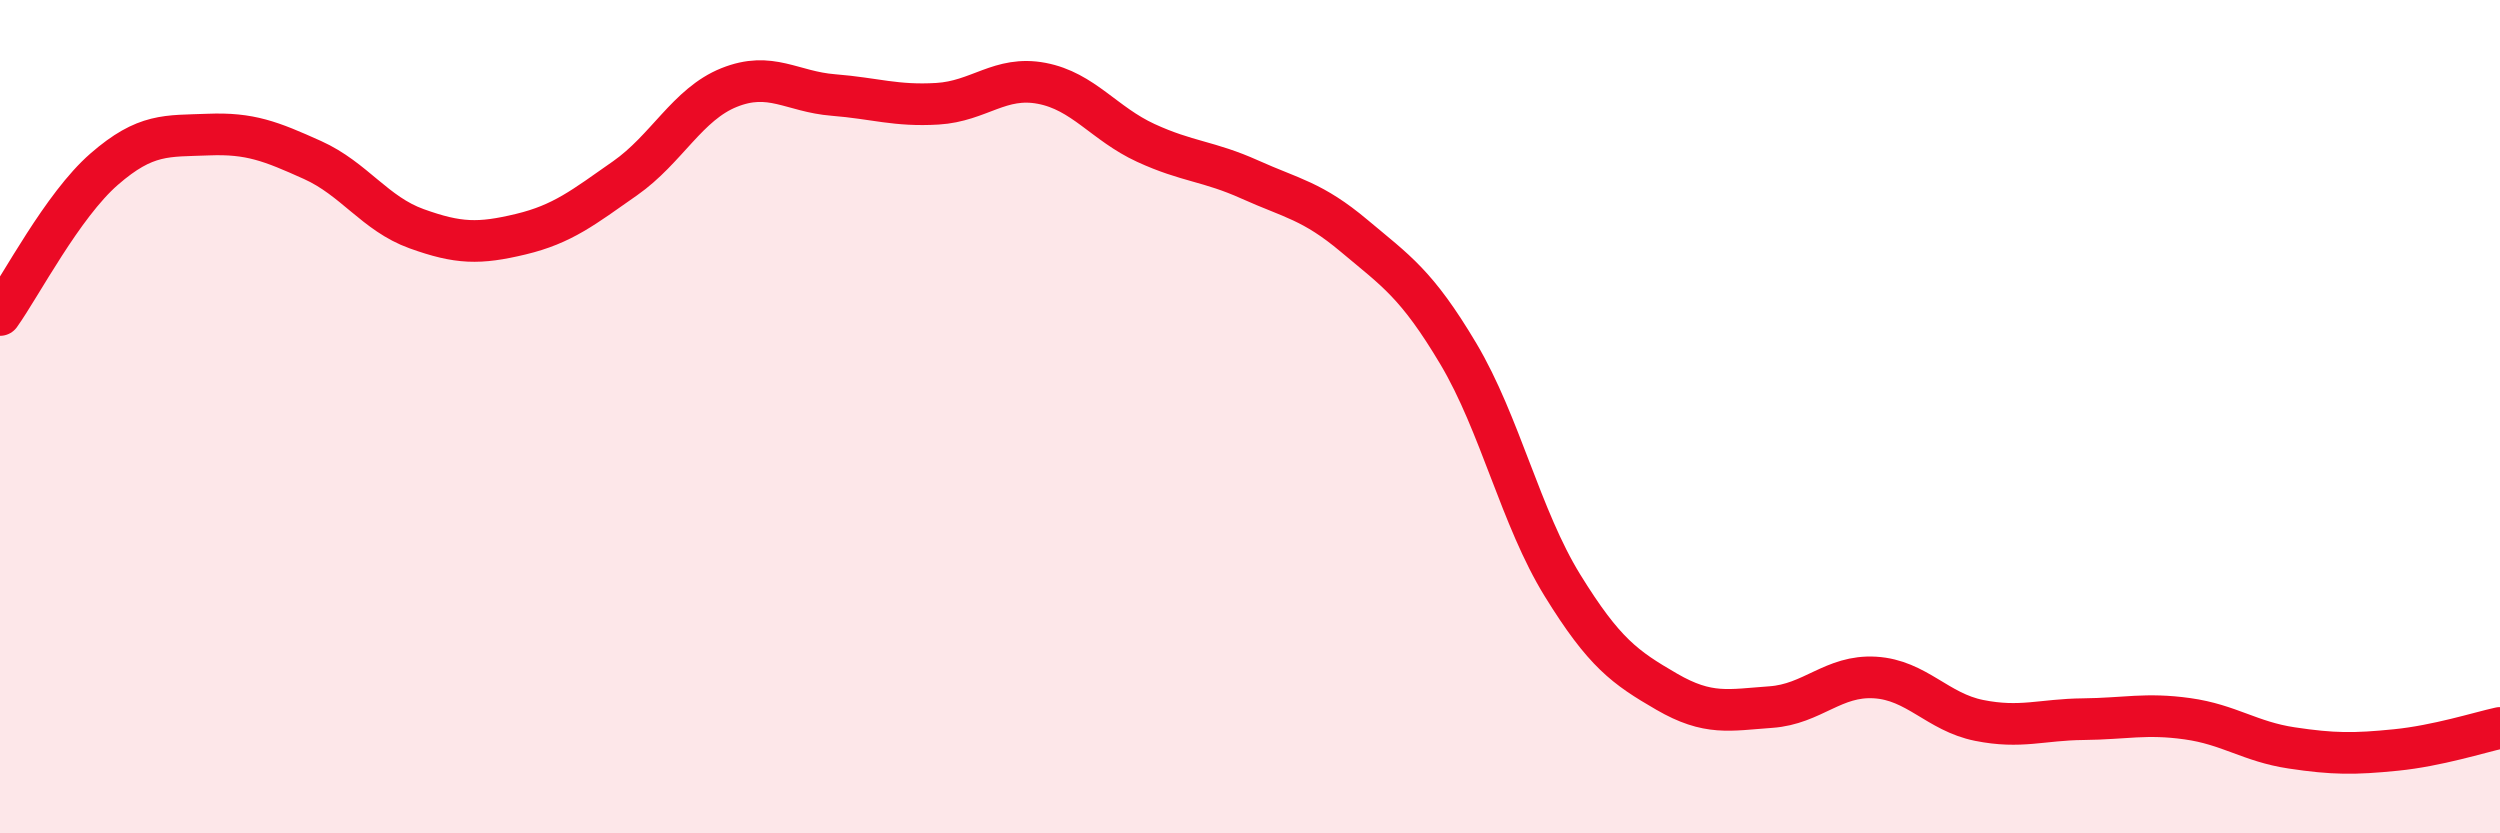
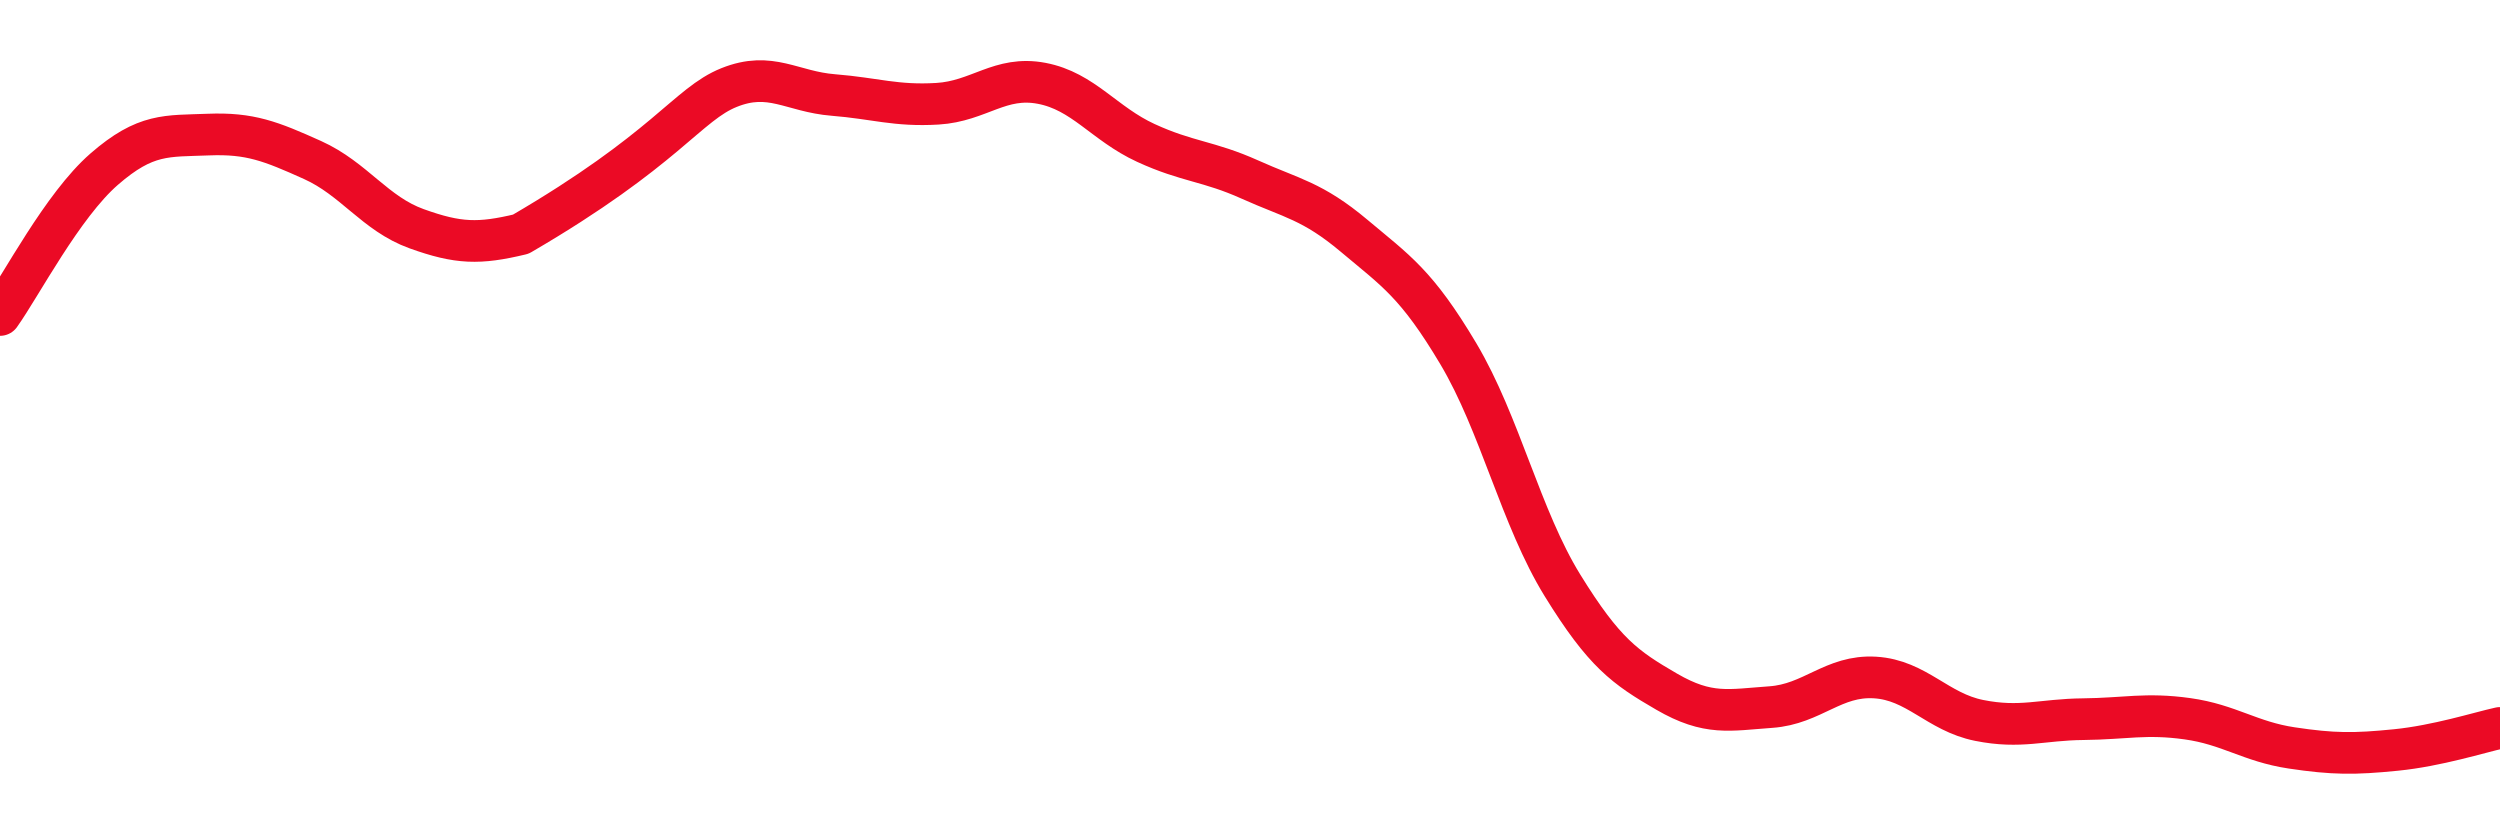
<svg xmlns="http://www.w3.org/2000/svg" width="60" height="20" viewBox="0 0 60 20">
-   <path d="M 0,7.56 C 0.5,6.86 1.5,4.93 2.5,4.06 C 3.5,3.19 4,3.27 5,3.23 C 6,3.19 6.5,3.39 7.5,3.84 C 8.5,4.29 9,5.13 10,5.49 C 11,5.85 11.5,5.86 12.5,5.62 C 13.5,5.38 14,4.98 15,4.28 C 16,3.58 16.5,2.5 17.5,2.1 C 18.5,1.7 19,2.2 20,2.28 C 21,2.36 21.5,2.55 22.5,2.49 C 23.5,2.43 24,1.81 25,2 C 26,2.19 26.5,2.97 27.5,3.43 C 28.5,3.89 29,3.86 30,4.31 C 31,4.76 31.5,4.82 32.5,5.66 C 33.5,6.5 34,6.81 35,8.49 C 36,10.17 36.5,12.43 37.5,14.05 C 38.5,15.67 39,16.02 40,16.6 C 41,17.18 41.5,17.04 42.5,16.97 C 43.5,16.9 44,16.2 45,16.26 C 46,16.32 46.5,17.09 47.5,17.29 C 48.5,17.49 49,17.27 50,17.26 C 51,17.25 51.5,17.11 52.5,17.25 C 53.5,17.39 54,17.8 55,17.95 C 56,18.1 56.5,18.1 57.5,18 C 58.5,17.9 59.5,17.58 60,17.47L60 20L0 20Z" fill="#EB0A25" opacity="0.1" stroke-linecap="round" stroke-linejoin="round" />
-   <path d="M 0,7.56 C 0.5,6.86 1.5,4.93 2.5,4.06 C 3.5,3.19 4,3.27 5,3.23 C 6,3.19 6.5,3.39 7.5,3.84 C 8.5,4.29 9,5.13 10,5.49 C 11,5.85 11.5,5.86 12.5,5.62 C 13.5,5.38 14,4.98 15,4.28 C 16,3.58 16.5,2.5 17.5,2.1 C 18.5,1.7 19,2.2 20,2.28 C 21,2.36 21.5,2.55 22.5,2.49 C 23.5,2.43 24,1.81 25,2 C 26,2.19 26.5,2.97 27.5,3.43 C 28.5,3.89 29,3.86 30,4.31 C 31,4.76 31.5,4.82 32.5,5.66 C 33.5,6.5 34,6.81 35,8.49 C 36,10.17 36.5,12.43 37.5,14.05 C 38.5,15.67 39,16.02 40,16.6 C 41,17.18 41.5,17.04 42.5,16.97 C 43.5,16.9 44,16.2 45,16.26 C 46,16.32 46.5,17.09 47.5,17.29 C 48.5,17.49 49,17.27 50,17.26 C 51,17.25 51.5,17.11 52.5,17.25 C 53.5,17.39 54,17.8 55,17.95 C 56,18.1 56.5,18.1 57.5,18 C 58.5,17.9 59.5,17.58 60,17.47" stroke="#EB0A25" stroke-width="1" fill="none" stroke-linecap="round" stroke-linejoin="round" />
+   <path d="M 0,7.56 C 0.5,6.86 1.5,4.93 2.5,4.06 C 3.5,3.19 4,3.27 5,3.23 C 6,3.19 6.5,3.39 7.5,3.84 C 8.5,4.29 9,5.13 10,5.49 C 11,5.85 11.5,5.86 12.5,5.62 C 16,3.58 16.5,2.5 17.5,2.1 C 18.5,1.7 19,2.2 20,2.28 C 21,2.36 21.5,2.55 22.5,2.49 C 23.5,2.43 24,1.81 25,2 C 26,2.19 26.5,2.97 27.5,3.43 C 28.5,3.89 29,3.86 30,4.31 C 31,4.76 31.5,4.82 32.5,5.66 C 33.5,6.5 34,6.81 35,8.49 C 36,10.17 36.5,12.43 37.5,14.05 C 38.5,15.67 39,16.02 40,16.6 C 41,17.18 41.5,17.04 42.5,16.97 C 43.5,16.9 44,16.2 45,16.26 C 46,16.32 46.5,17.09 47.5,17.29 C 48.5,17.49 49,17.27 50,17.26 C 51,17.25 51.5,17.11 52.5,17.25 C 53.5,17.39 54,17.8 55,17.95 C 56,18.1 56.5,18.1 57.5,18 C 58.5,17.9 59.5,17.58 60,17.47" stroke="#EB0A25" stroke-width="1" fill="none" stroke-linecap="round" stroke-linejoin="round" />
</svg>